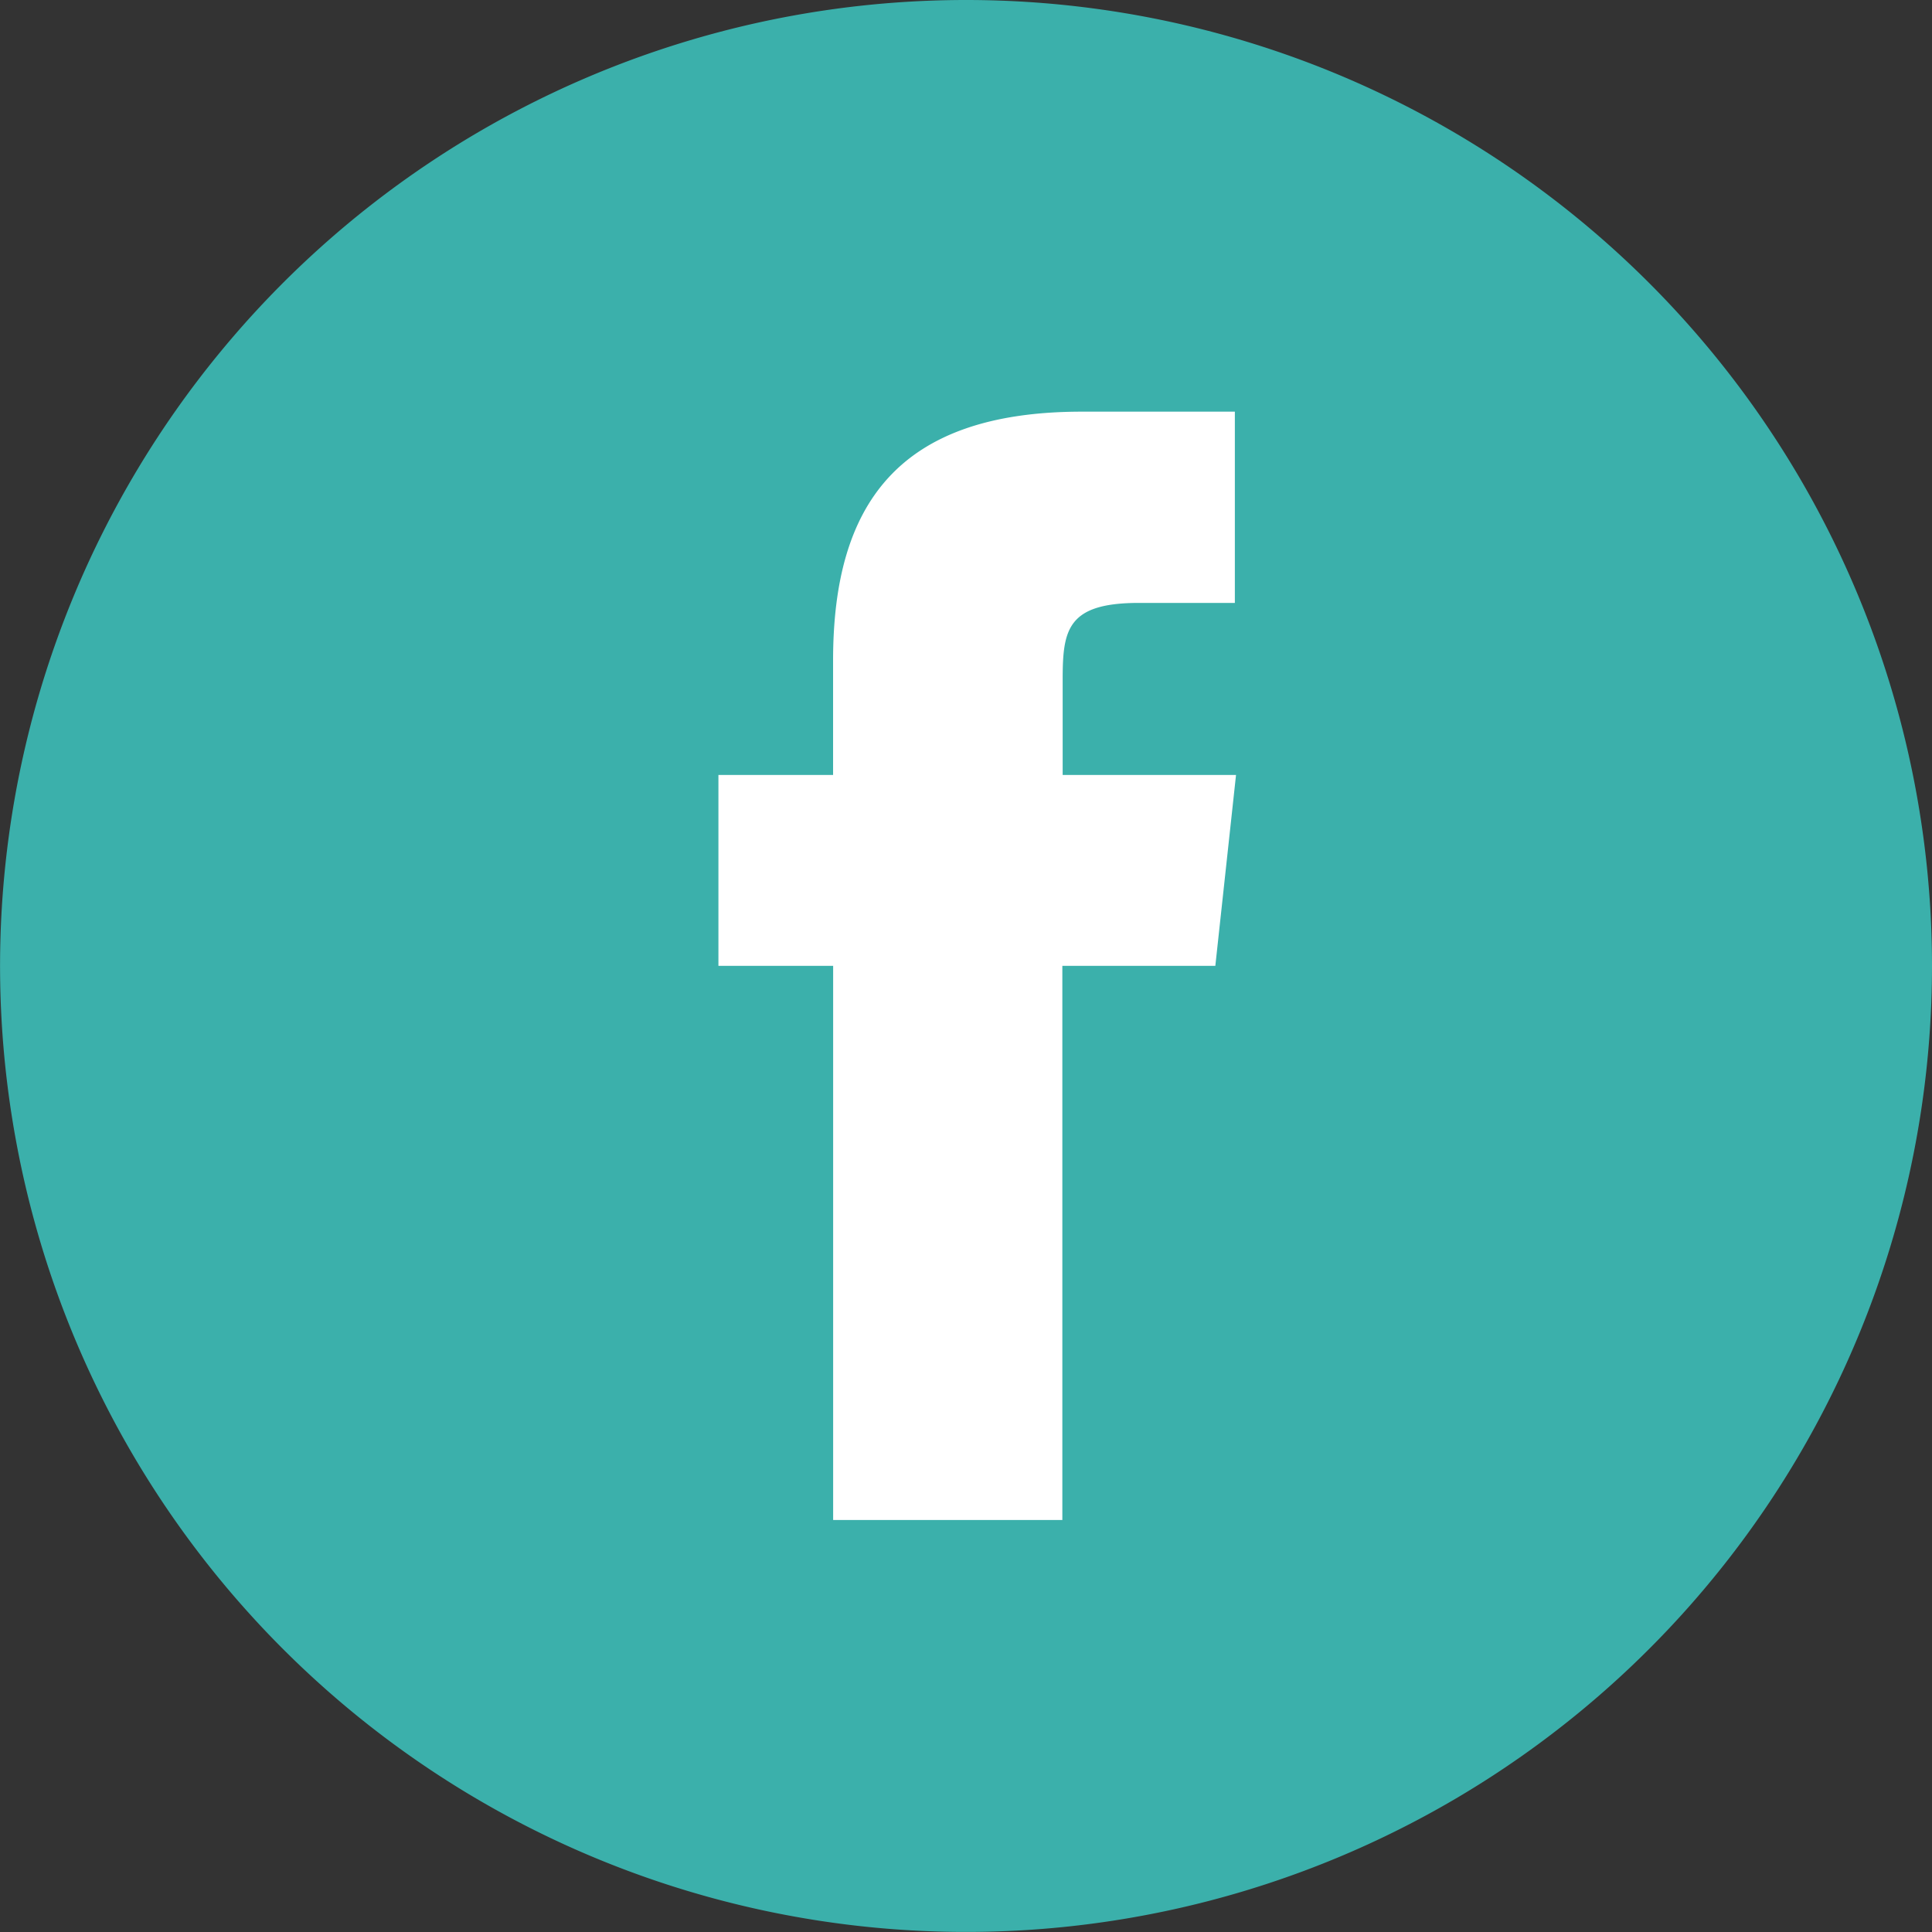
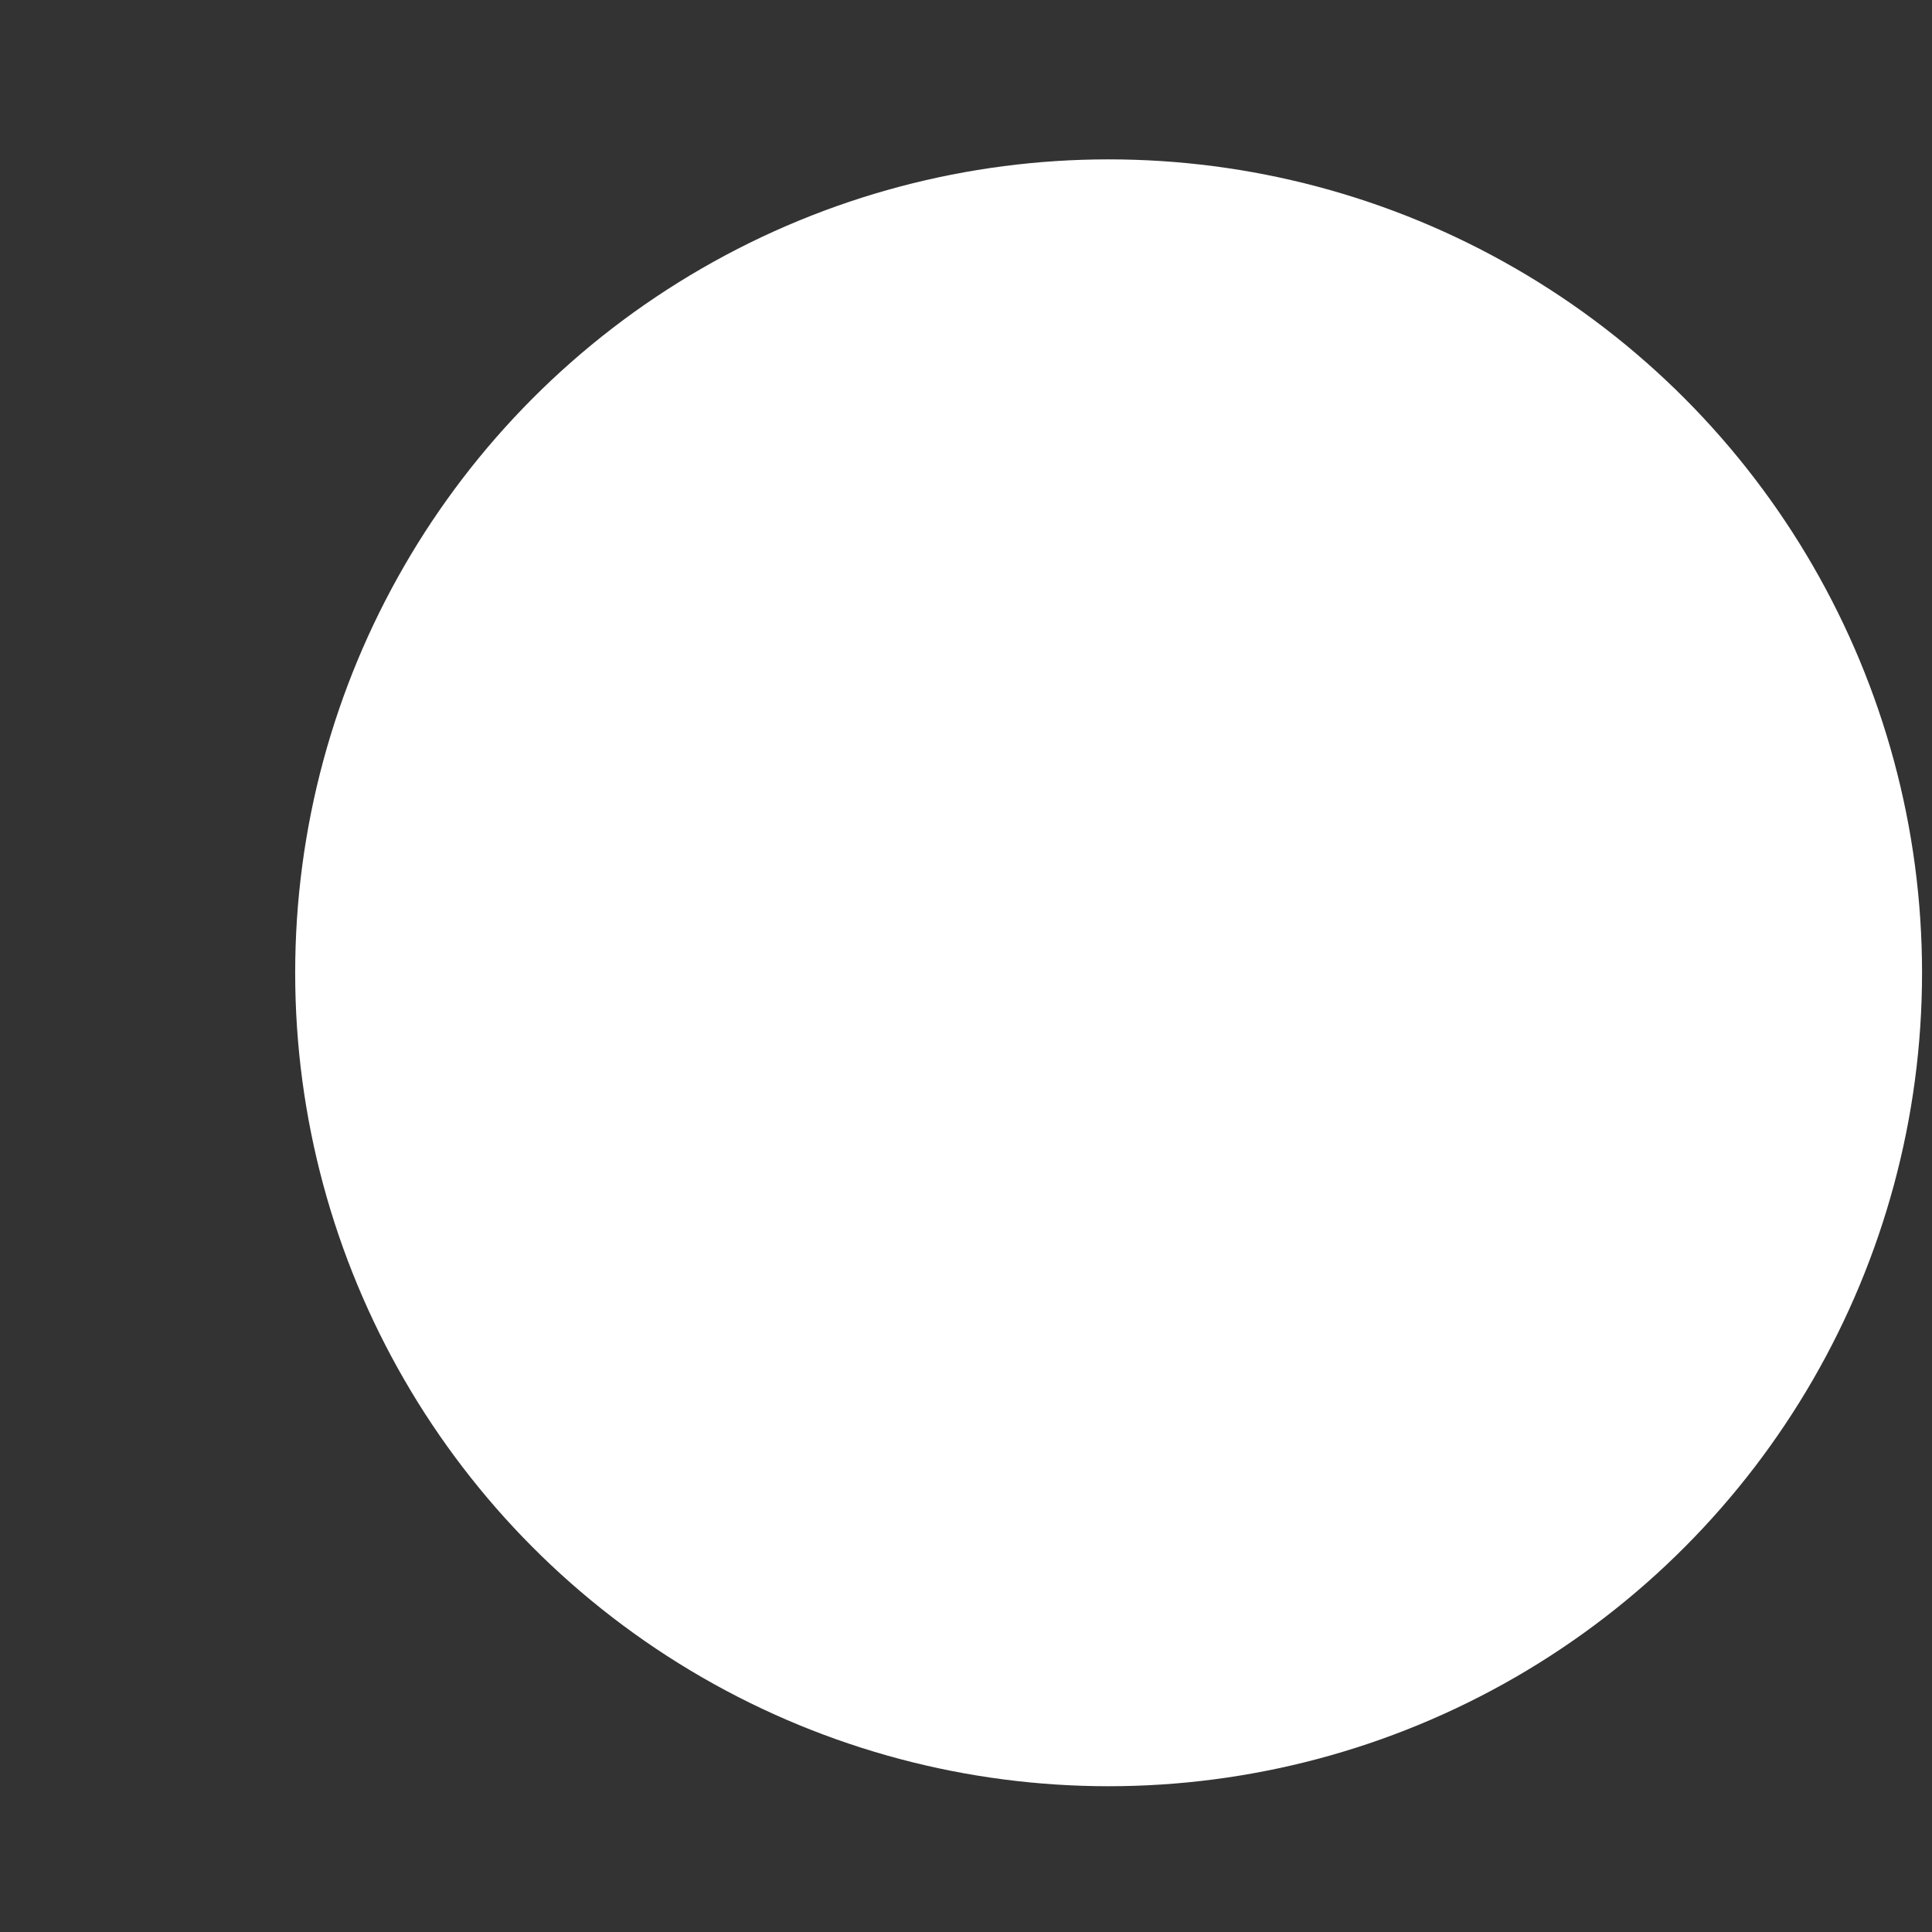
<svg xmlns="http://www.w3.org/2000/svg" width="29.689" height="29.689" viewBox="0 0 29.689 29.689">
  <rect x="0" y="0" width="29.689" height="29.689" fill="#333333" stroke="none" />
  <g id="RH-2023-General-Icon-FB" transform="translate(-1068.732 -4262.551)">
    <circle id="Ellipse_23" data-name="Ellipse 23" cx="12.5" cy="12.5" r="12.5" transform="translate(1073.268 4265)" fill="#fff" />
    <g id="RH-2023-General-Icon-FB-2" data-name="RH-2023-General-Icon-FB" transform="translate(1068.732 4262.551)">
-       <path id="Path_1" data-name="Path 1" d="M14.834,0A14.844,14.844,0,1,0,29.679,14.844,14.844,14.844,0,0,0,14.834,0Zm3.832,14.842H16.315v8.516H12.793V14.842H11.03V11.909h1.762v-1.76c0-2.392.994-3.823,3.823-3.823h2.351V9.265H17.492c-1.1,0-1.172.41-1.172,1.174v1.47h2.664Z" transform="translate(0.01)" fill="#3bb0ab" />
-       <rect id="Rectangle_17" data-name="Rectangle 17" width="29.688" height="29.688" transform="translate(0.001)" fill="none" />
-     </g>
+       </g>
  </g>
</svg>